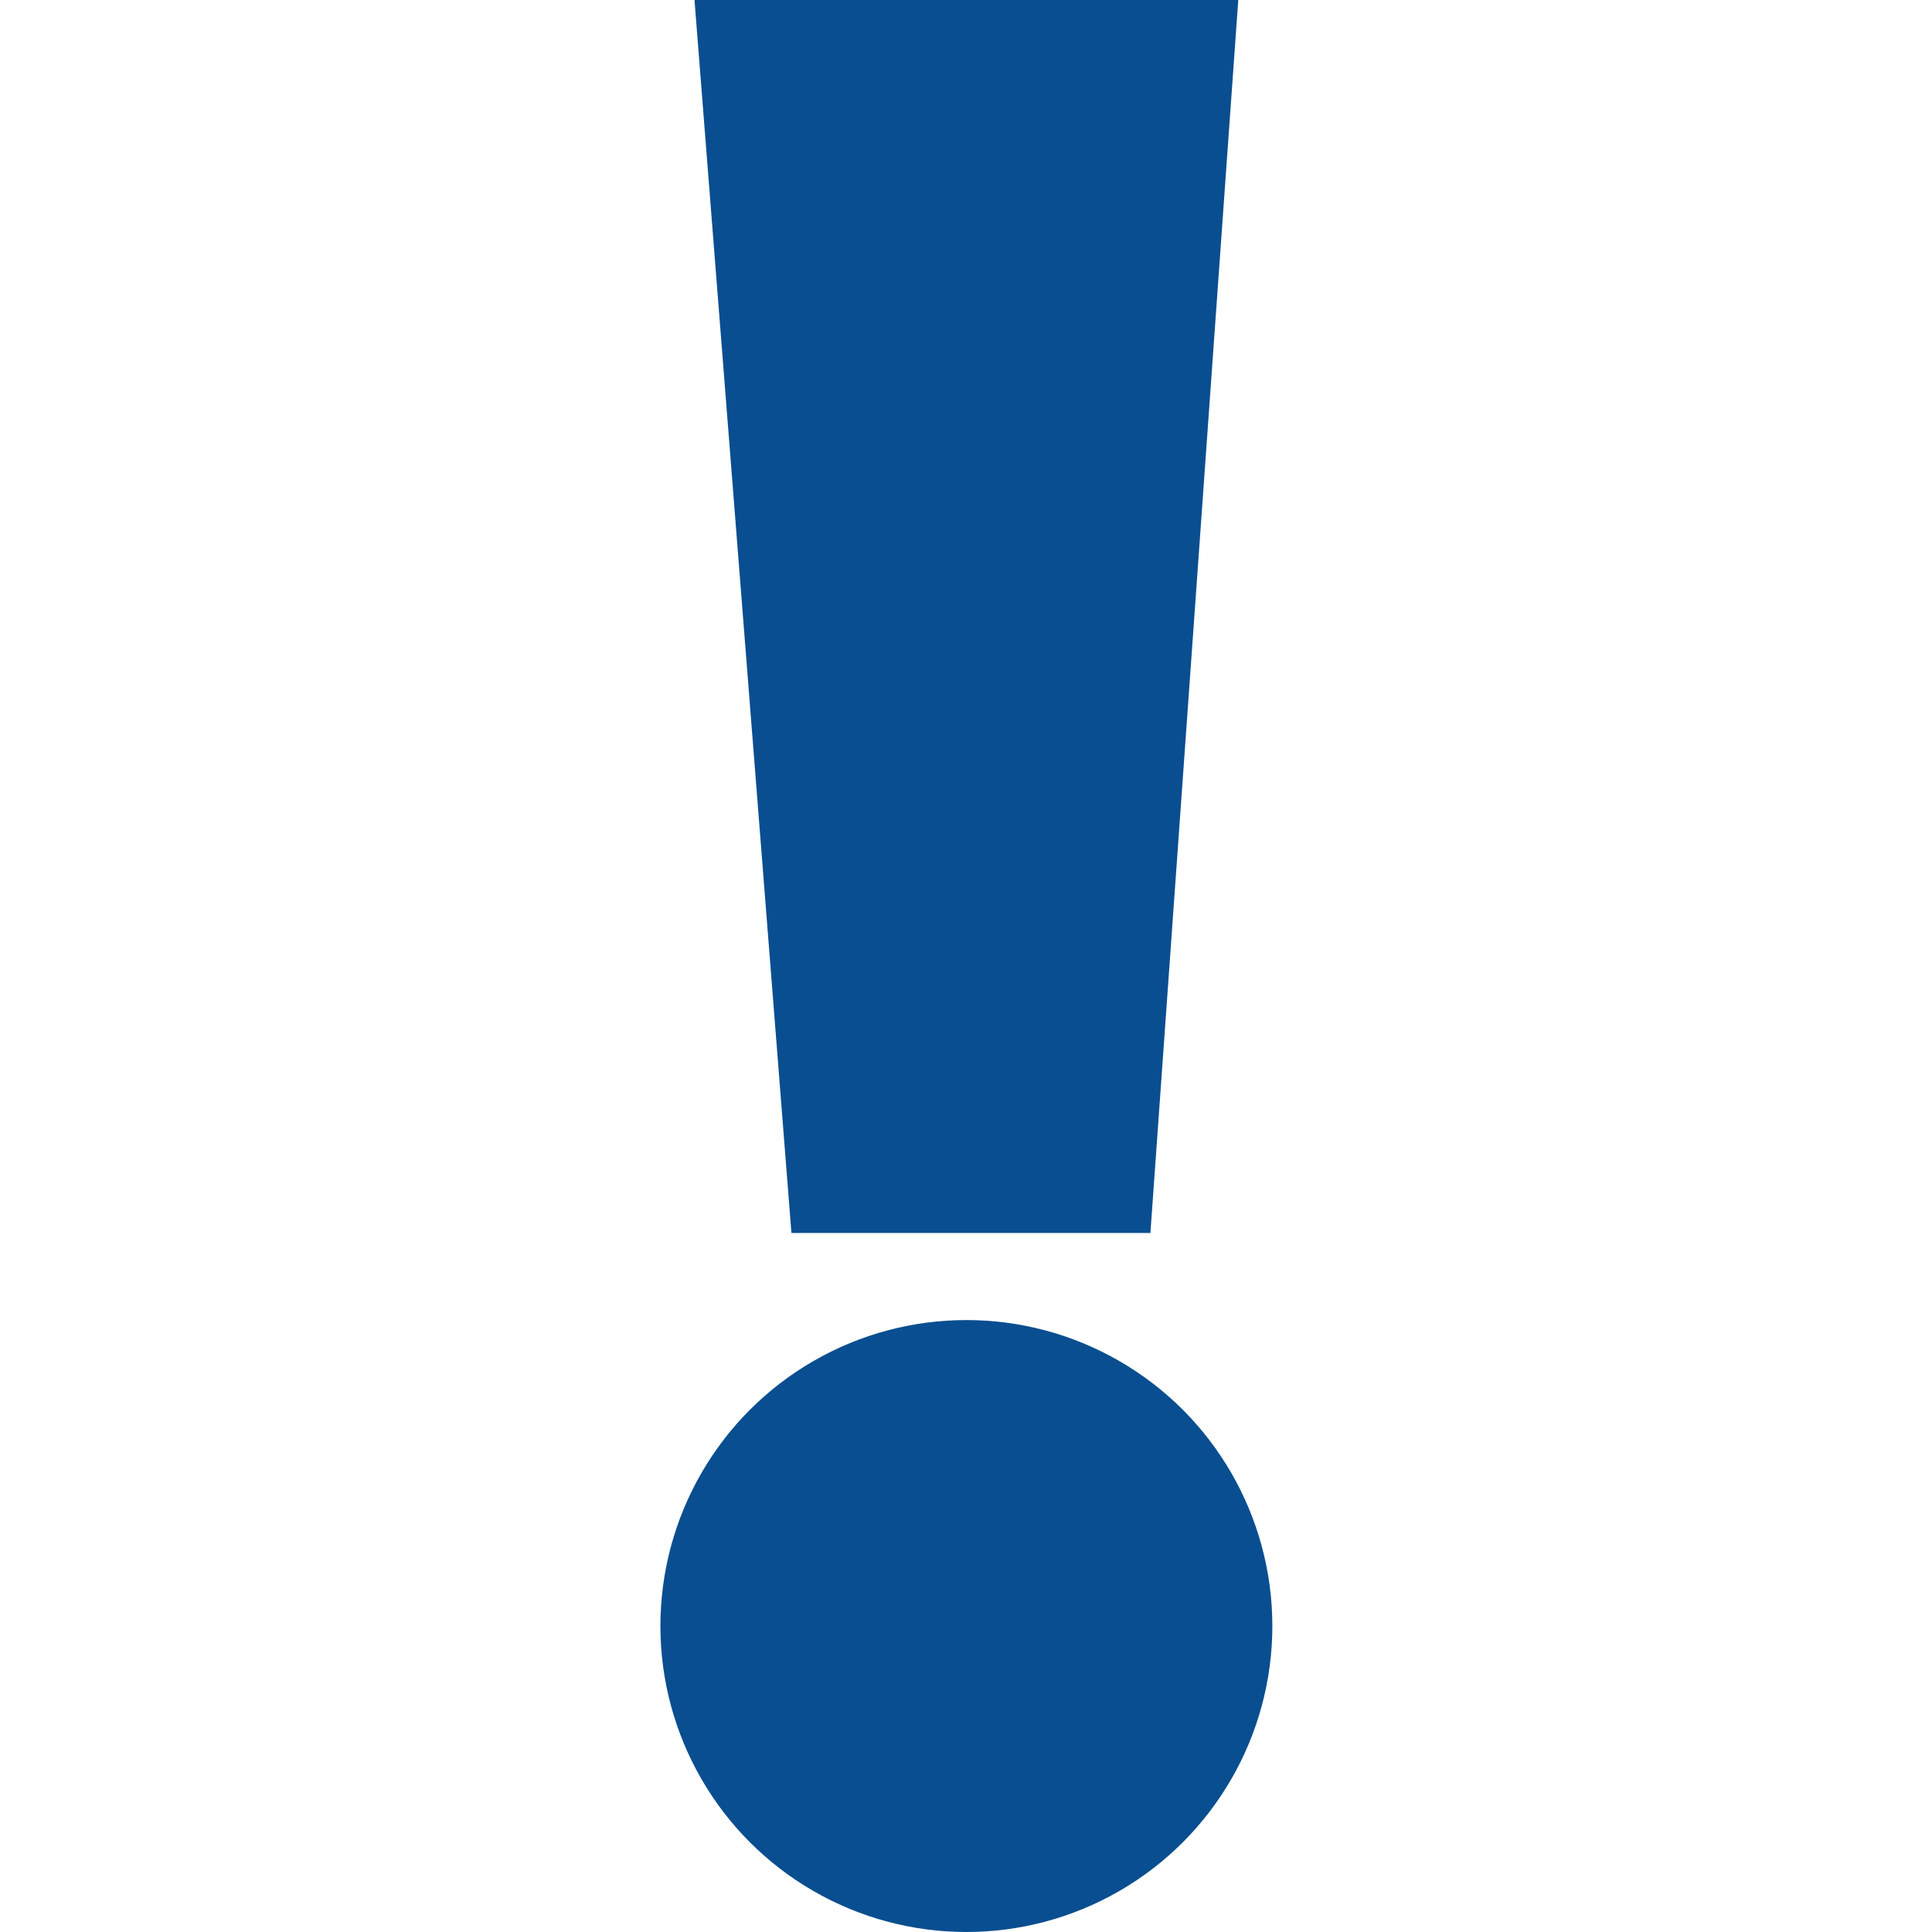
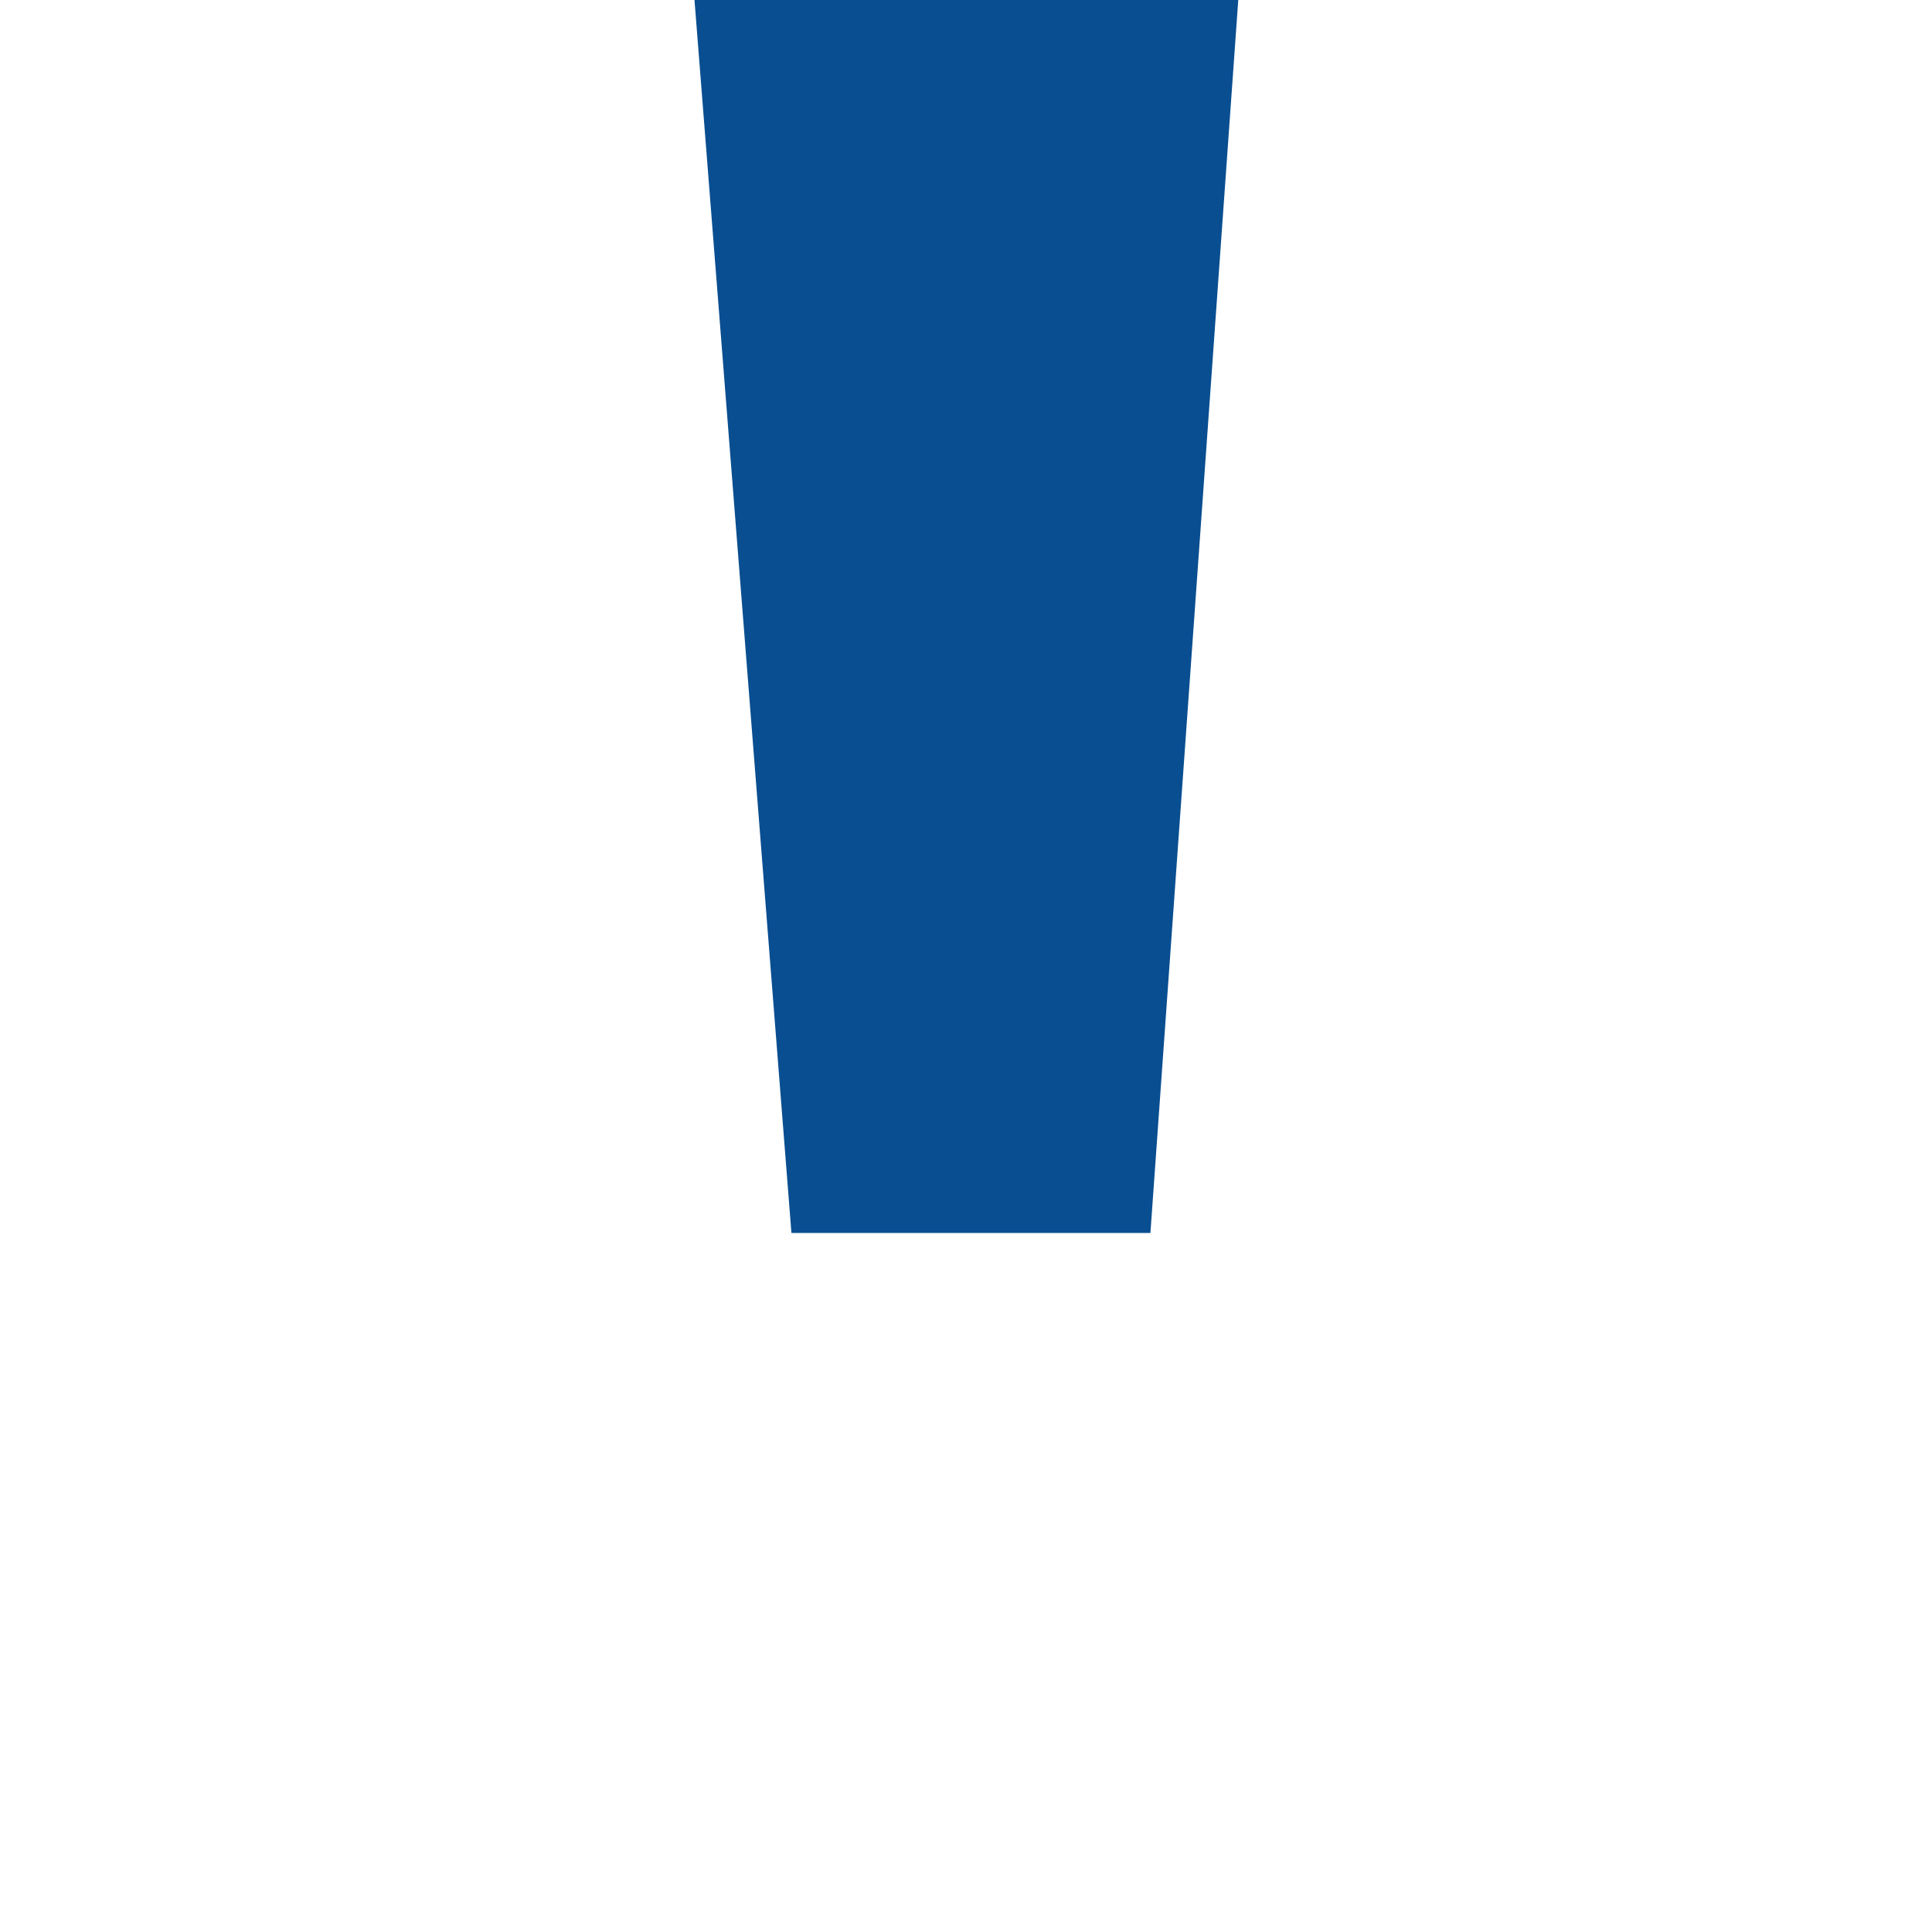
<svg xmlns="http://www.w3.org/2000/svg" version="1.1" id="Camada_2" x="0px" y="0px" viewBox="0 0 255.1 255.1" style="enable-background:new 0 0 255.1 255.1;" xml:space="preserve">
  <style type="text/css">
	.st0{fill:#094E90;}
</style>
  <g>
    <polygon class="st0" points="91.7,0 104.5,162.8 151.9,162.8 163.5,0  " />
-     <circle class="st0" cx="127.6" cy="214.7" r="40.4" />
  </g>
</svg>